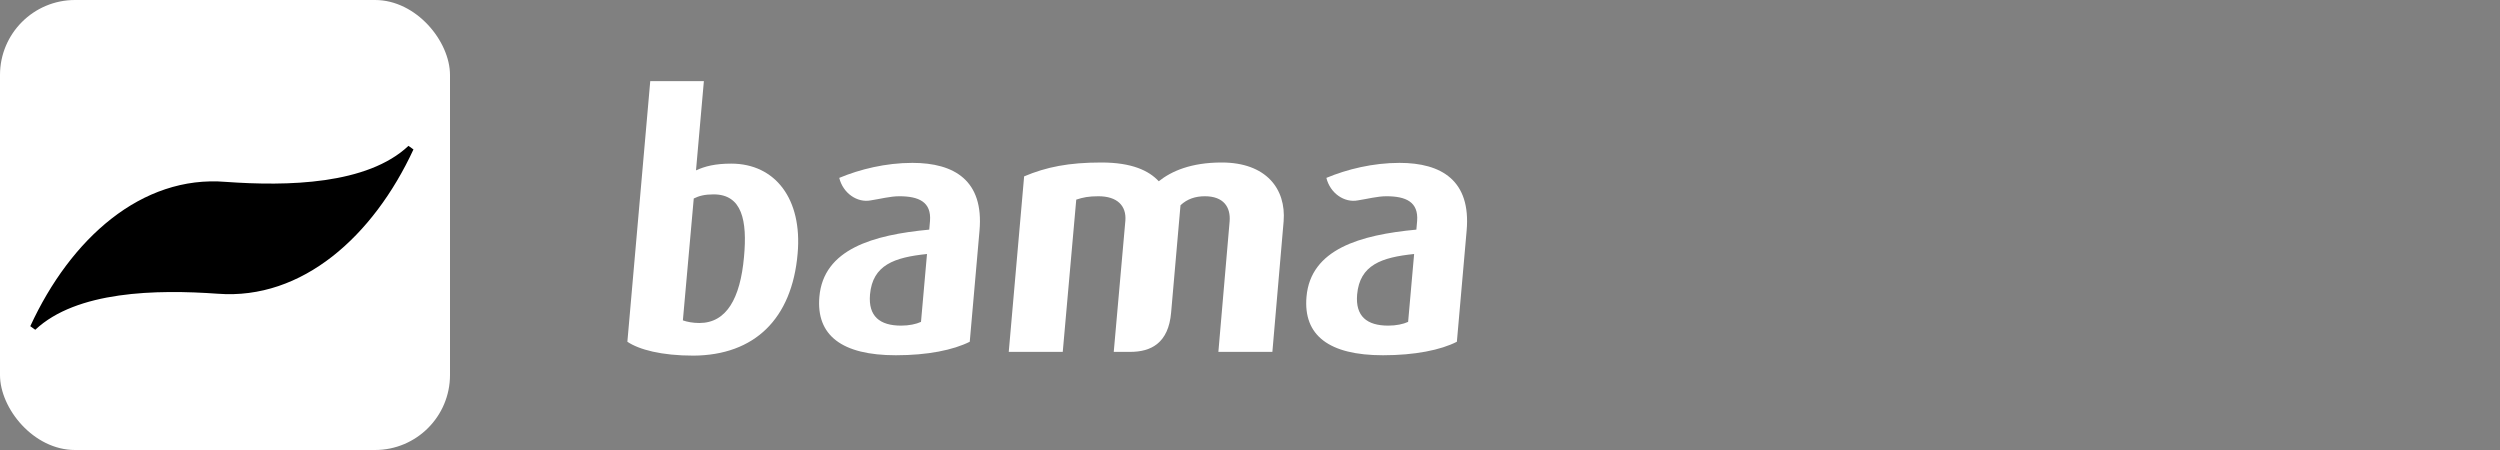
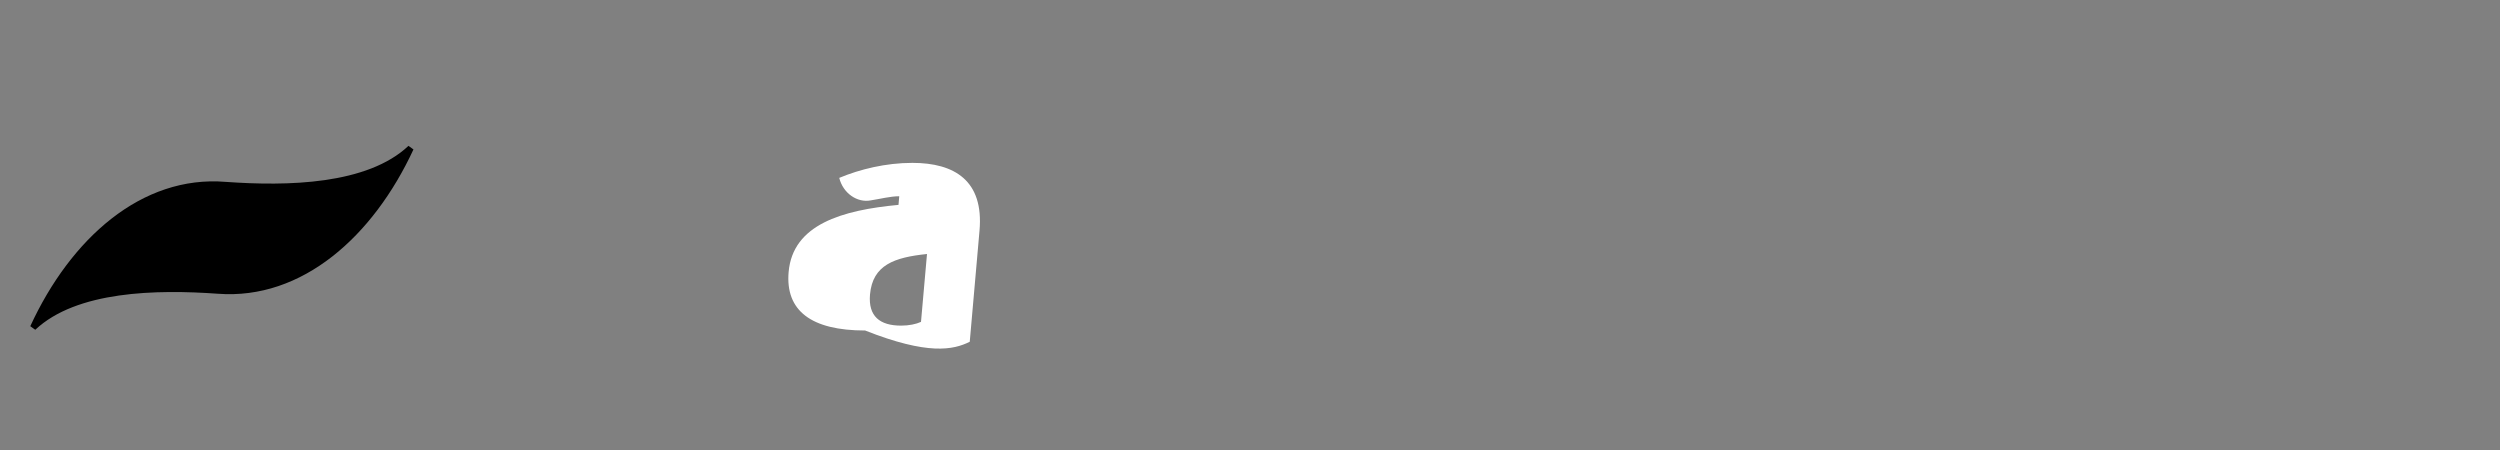
<svg xmlns="http://www.w3.org/2000/svg" role="img" aria-label="Bama logo" width="200" height="36" viewBox="0 0 200 36">
  <rect x="0" y="0" width="200" height="36" fill="#808080" stroke="none" />
-   <rect y="0" width="36" height="36" rx="6" fill="white" />
  <g transform="translate(-34,7) scale(0.5)" fill="black" stroke="black" stroke-width="1">
    <path d="M73.3,38.4c6.8-6.4,19.8-6.6,29.6-5.9c13.2,1,24.4-9,30.8-22.8c-6.8,6.4-19.8,6.6-29.6,5.9,C90.9,14.5,79.7,24.5,73.3,38.4z" />
  </g>
  <g transform="translate(45,1) scale(0.3)" fill="white">
-     <path d="M48.4,65.2c-1,11.1-4.7,17.6-11.9,17.6c-1.7,0-3.3-0.3-4.4-0.7L35,49.6c1.4-0.7,2.9-1.1,5.3-1.1    C47.9,48.5,49.3,55.5,48.4,65.2z M62.7,64.3c1.3-14.6-6-24-17.7-24c-4.3,0-7,0.7-9.4,1.8l2.1-23.8H23.4l-6.1,69.5    c3.1,2.1,9.1,3.7,17.6,3.7C51.2,91.4,61.2,81.7,62.7,64.3z" />
-     <path d="M174.9,90.5l3-34.8c0.3-3.8-1.6-6.7-6.6-6.7c-2.5,0-4.7,0.7-6.5,2.4c0,0-1.6,18.6-2.5,28.6    c-0.7,8.2-5.4,10.5-10.9,10.5c-3.1,0-4.4,0-4.4,0l3.1-35c0.3-4-2.2-6.5-7.2-6.5c-2.6,0-4.1,0.3-5.9,0.9l-3.6,40.6h-14.4l4.1-46.8    C129,41.2,135,40,143.7,40c8.2,0,12.7,2.2,15.3,5c3.4-2.7,8.6-5,16.8-5c11.8,0,17.2,7,16.5,15.7l-3,34.8H174.9z" />
-     <path d="M95.6,82.5c-1.3,0.6-3.2,1-5.3,1c-5.7,0-8.8-2.5-8.3-8.3c0.7-7.9,6.5-9.9,15.2-10.8L95.6,82.5z     M108.6,87.8l2.6-29.6c1.2-13.4-6.7-18.1-17.9-18.1c-7.1,0-14,1.7-19.5,4c1,4.1,4.8,6.7,8.4,6c2.6-0.4,5.2-1.1,7.6-1.1    c5.2,0,8.6,1.5,8.2,6.6l-0.2,2.3c-15,1.4-28.2,5.2-29.3,17.9c-0.9,10.3,6,15.6,20.4,15.6C97.4,91.4,104.2,90,108.6,87.8z" />
-     <path d="M225.5,82.5c-1.3,0.6-3.2,1-5.3,1c-5.7,0-8.8-2.5-8.3-8.3c0.7-7.9,6.5-9.9,15.2-10.8L225.5,82.5z     M238.5,87.8l2.6-29.6c1.2-13.4-6.7-18.1-17.9-18.1c-7.1,0-14,1.7-19.5,4c1,4.1,4.8,6.7,8.4,6c2.6-0.4,5.2-1.1,7.6-1.1    c5.2,0,8.6,1.5,8.2,6.6l-0.2,2.3c-15,1.4-28.2,5.2-29.3,17.9c-0.9,10.3,6,15.6,20.4,15.6C227.3,91.4,234.2,90,238.5,87.8z" />
+     <path d="M95.6,82.5c-1.3,0.6-3.2,1-5.3,1c-5.7,0-8.8-2.5-8.3-8.3c0.7-7.9,6.5-9.9,15.2-10.8L95.6,82.5z     M108.6,87.8l2.6-29.6c1.2-13.4-6.7-18.1-17.9-18.1c-7.1,0-14,1.7-19.5,4c1,4.1,4.8,6.7,8.4,6c2.6-0.4,5.2-1.1,7.6-1.1    l-0.2,2.3c-15,1.4-28.2,5.2-29.3,17.9c-0.9,10.3,6,15.6,20.4,15.6C97.4,91.4,104.2,90,108.6,87.8z" />
  </g>
</svg>